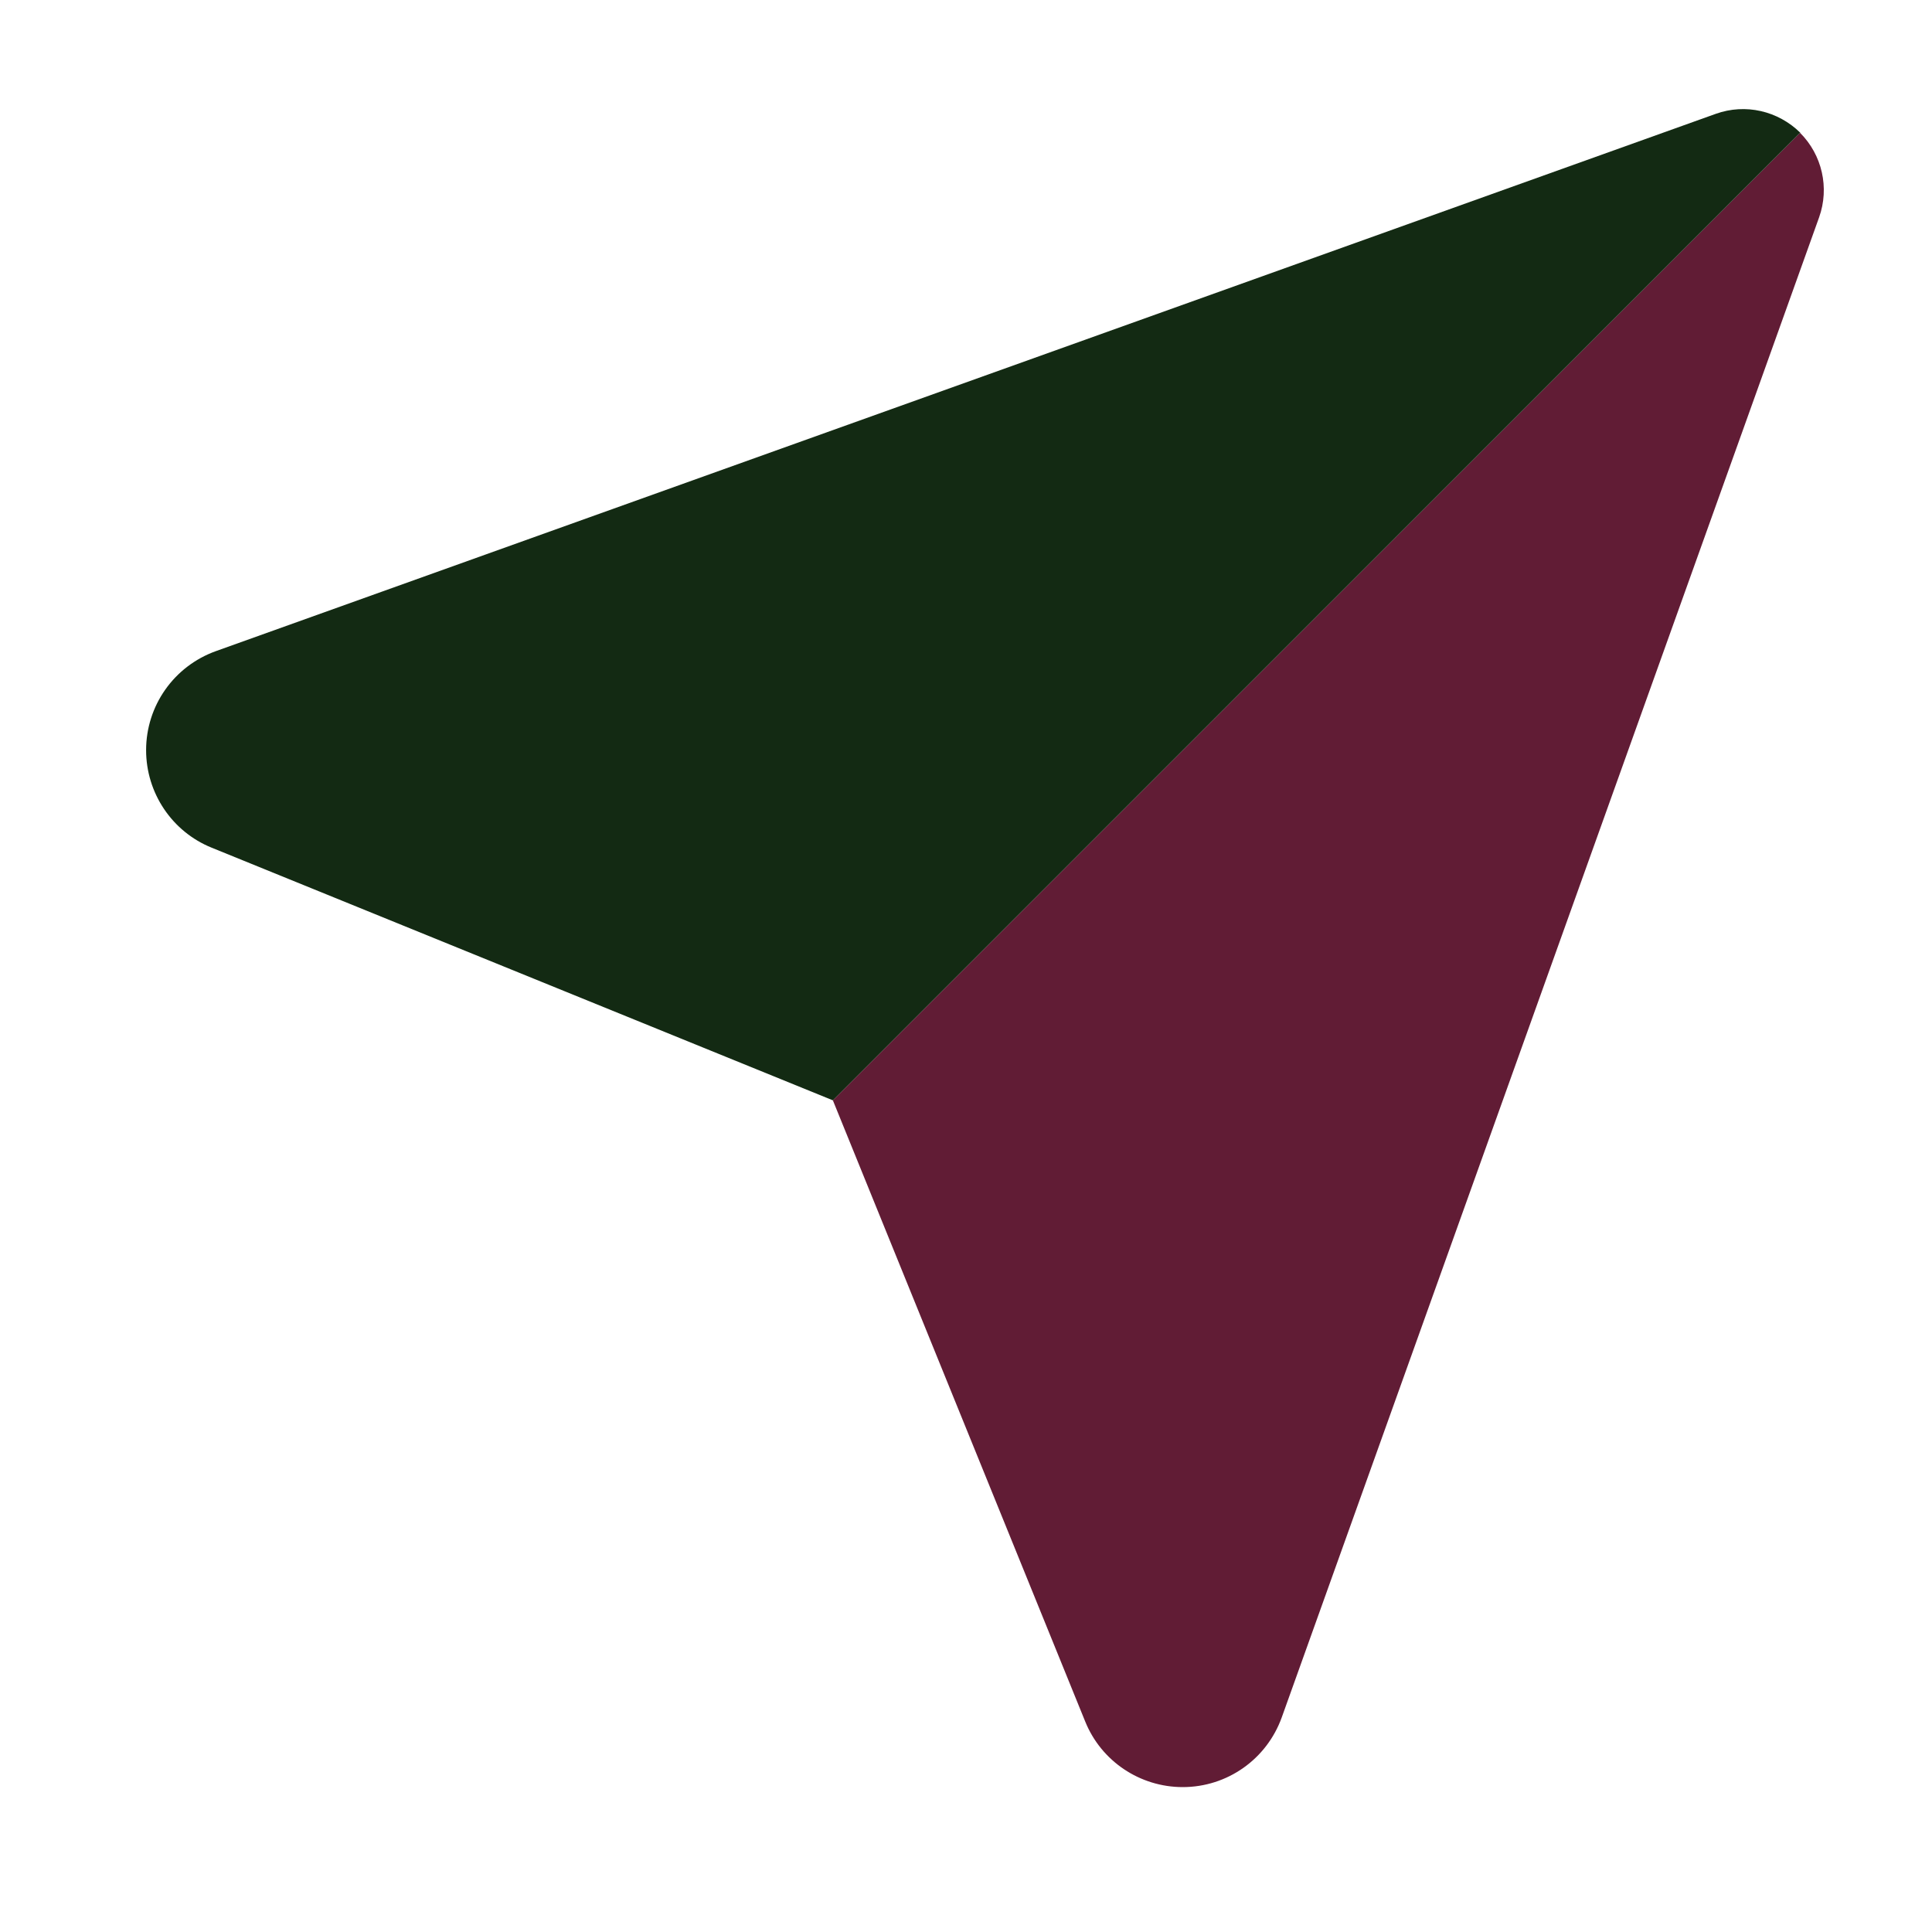
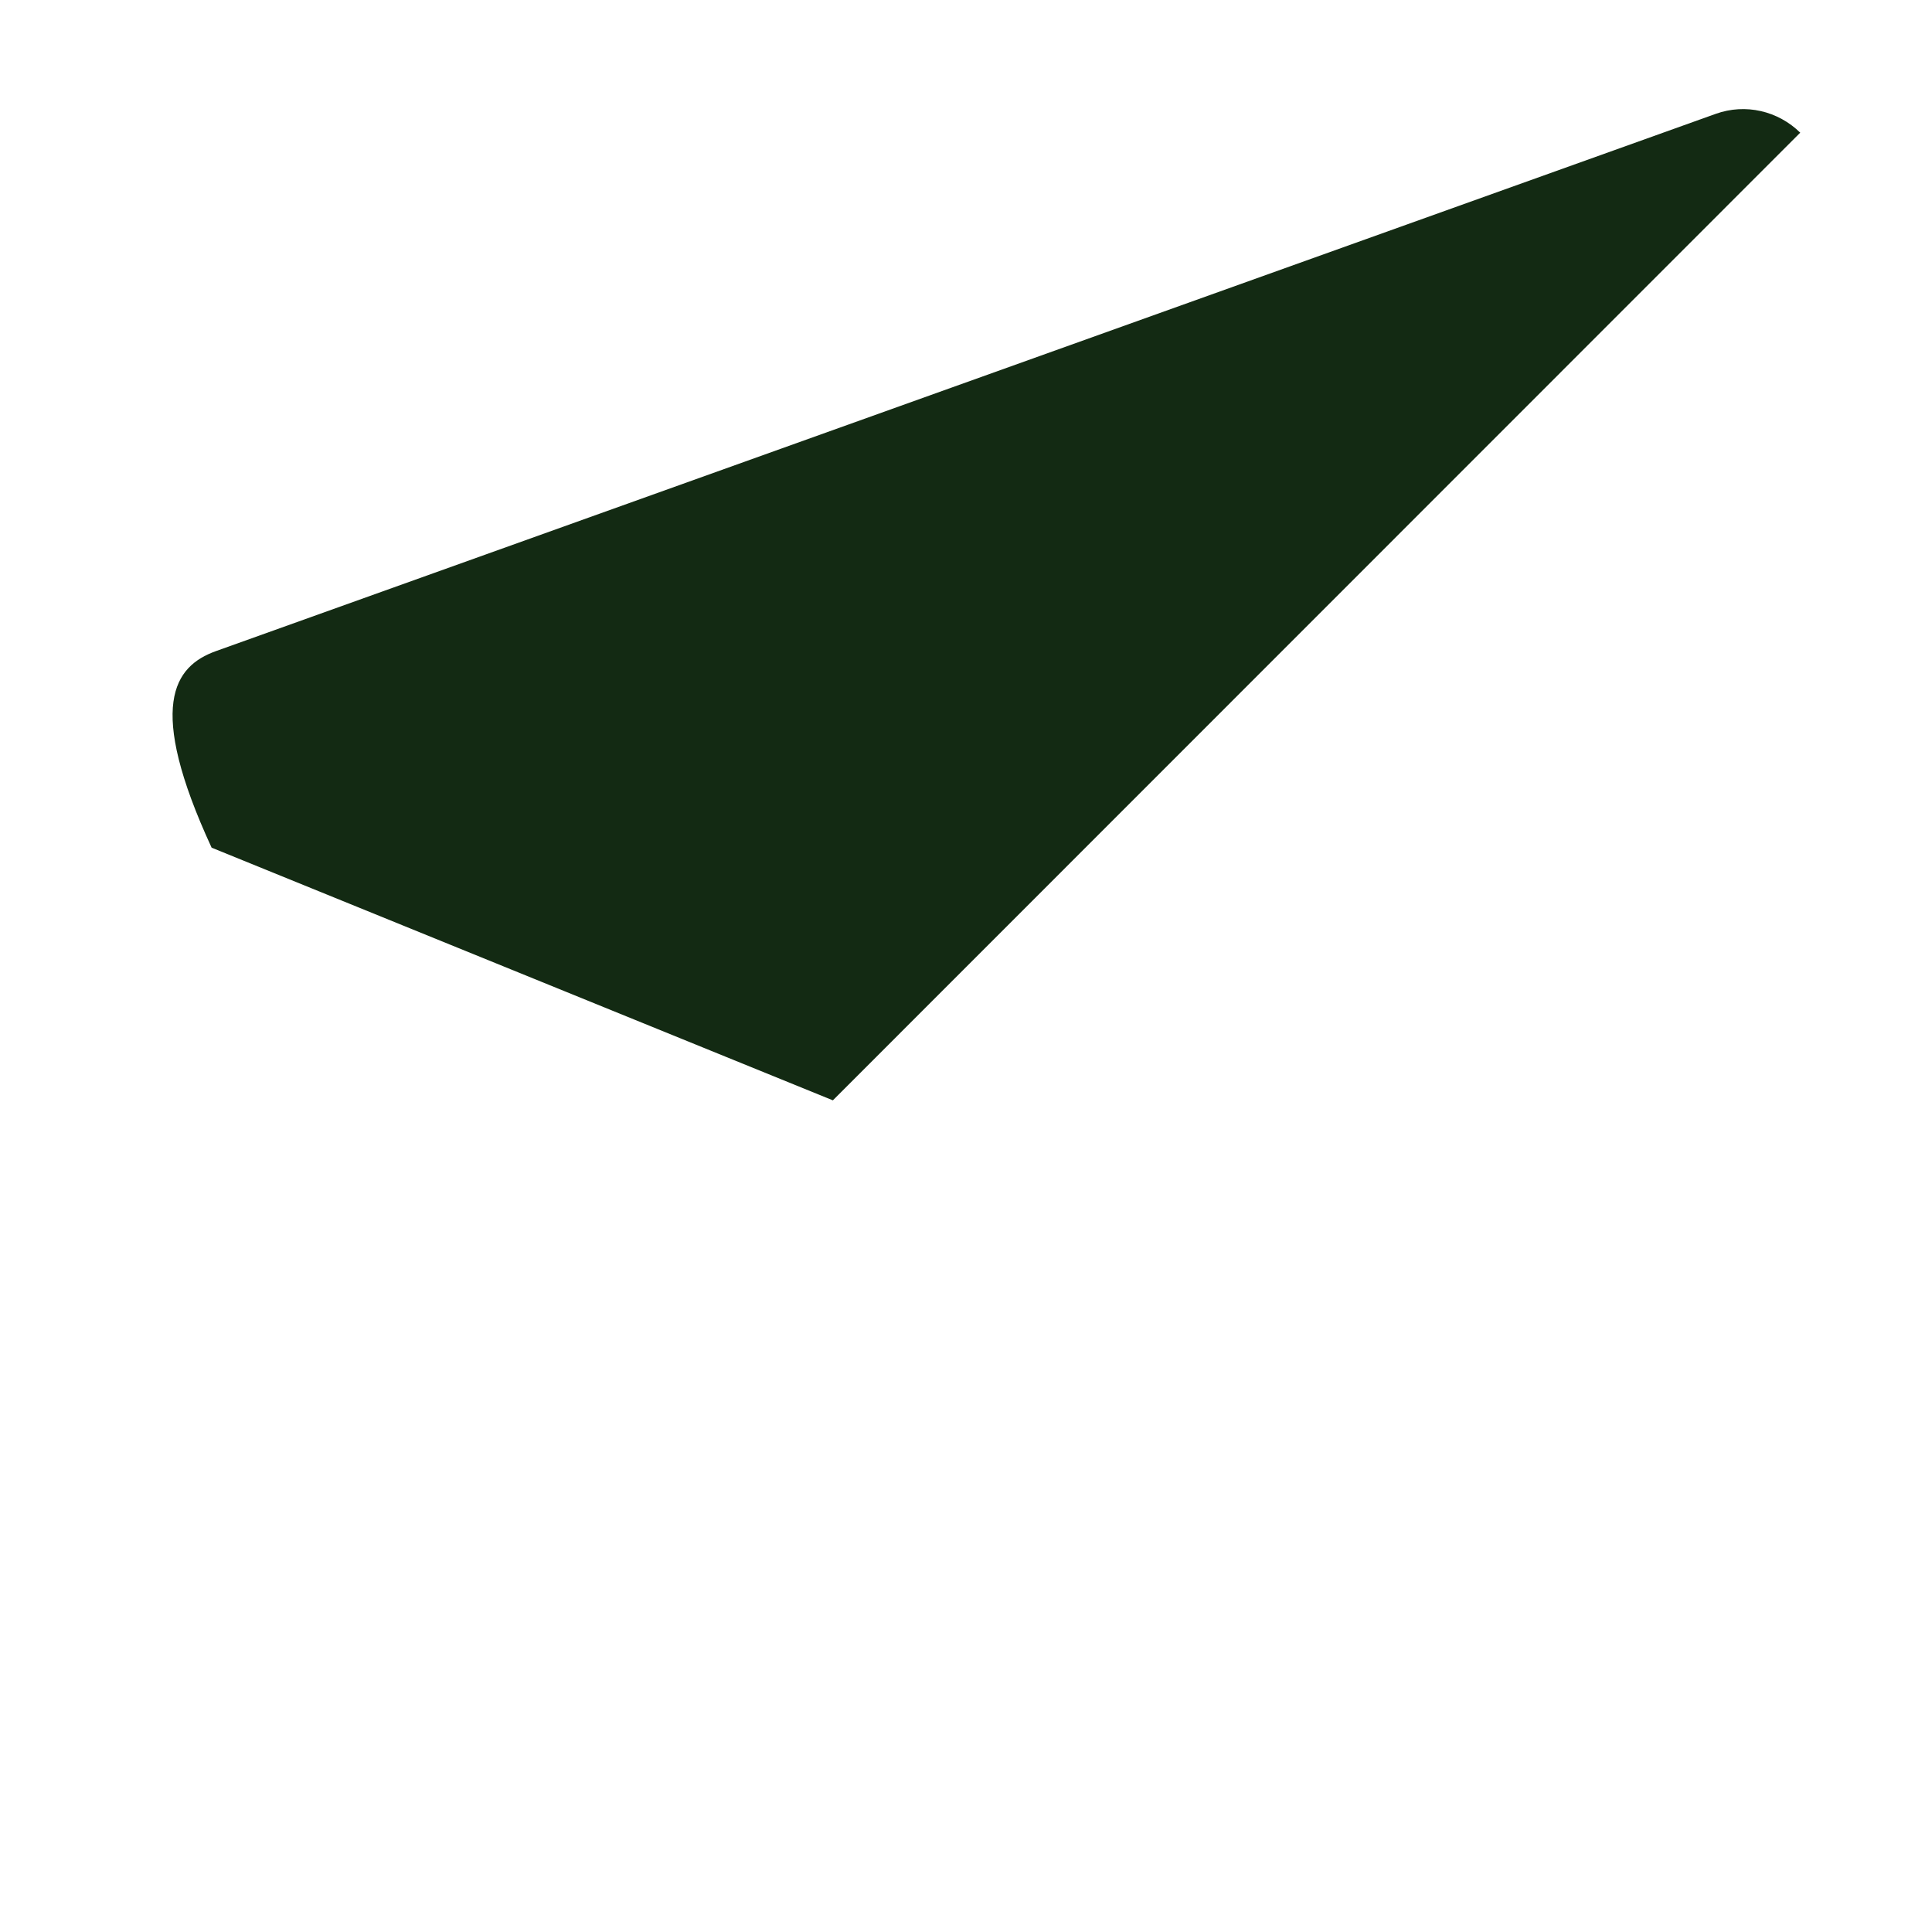
<svg xmlns="http://www.w3.org/2000/svg" width="100%" height="100%" viewBox="0 0 640 640" version="1.1" xml:space="preserve" style="fill-rule:evenodd;clip-rule:evenodd;stroke-linejoin:round;stroke-miterlimit:2;">
-   <path d="M275.9,364.5L596.3,44C603.6,51.3 606.1,62.2 602.6,72L424.6,568.9C419.6,582.8 406.5,592 391.8,592C377.6,592 364.8,583.4 359.5,570.3L275.9,364.5Z" style="fill:rgb(97,28,53);fill-rule:nonzero;" />
-   <path d="M596.3,44L275.9,364.5L70.1,280.8C57,275.5 48.4,262.7 48.4,248.5C48.4,233.8 57.6,220.7 71.5,215.7L568.4,37.7C578.2,34.2 589,36.7 596.4,44L596.3,44Z" style="fill:rgb(19,42,19);fill-rule:nonzero;" />
+   <path d="M596.3,44L275.9,364.5L70.1,280.8C48.4,233.8 57.6,220.7 71.5,215.7L568.4,37.7C578.2,34.2 589,36.7 596.4,44L596.3,44Z" style="fill:rgb(19,42,19);fill-rule:nonzero;" />
</svg>